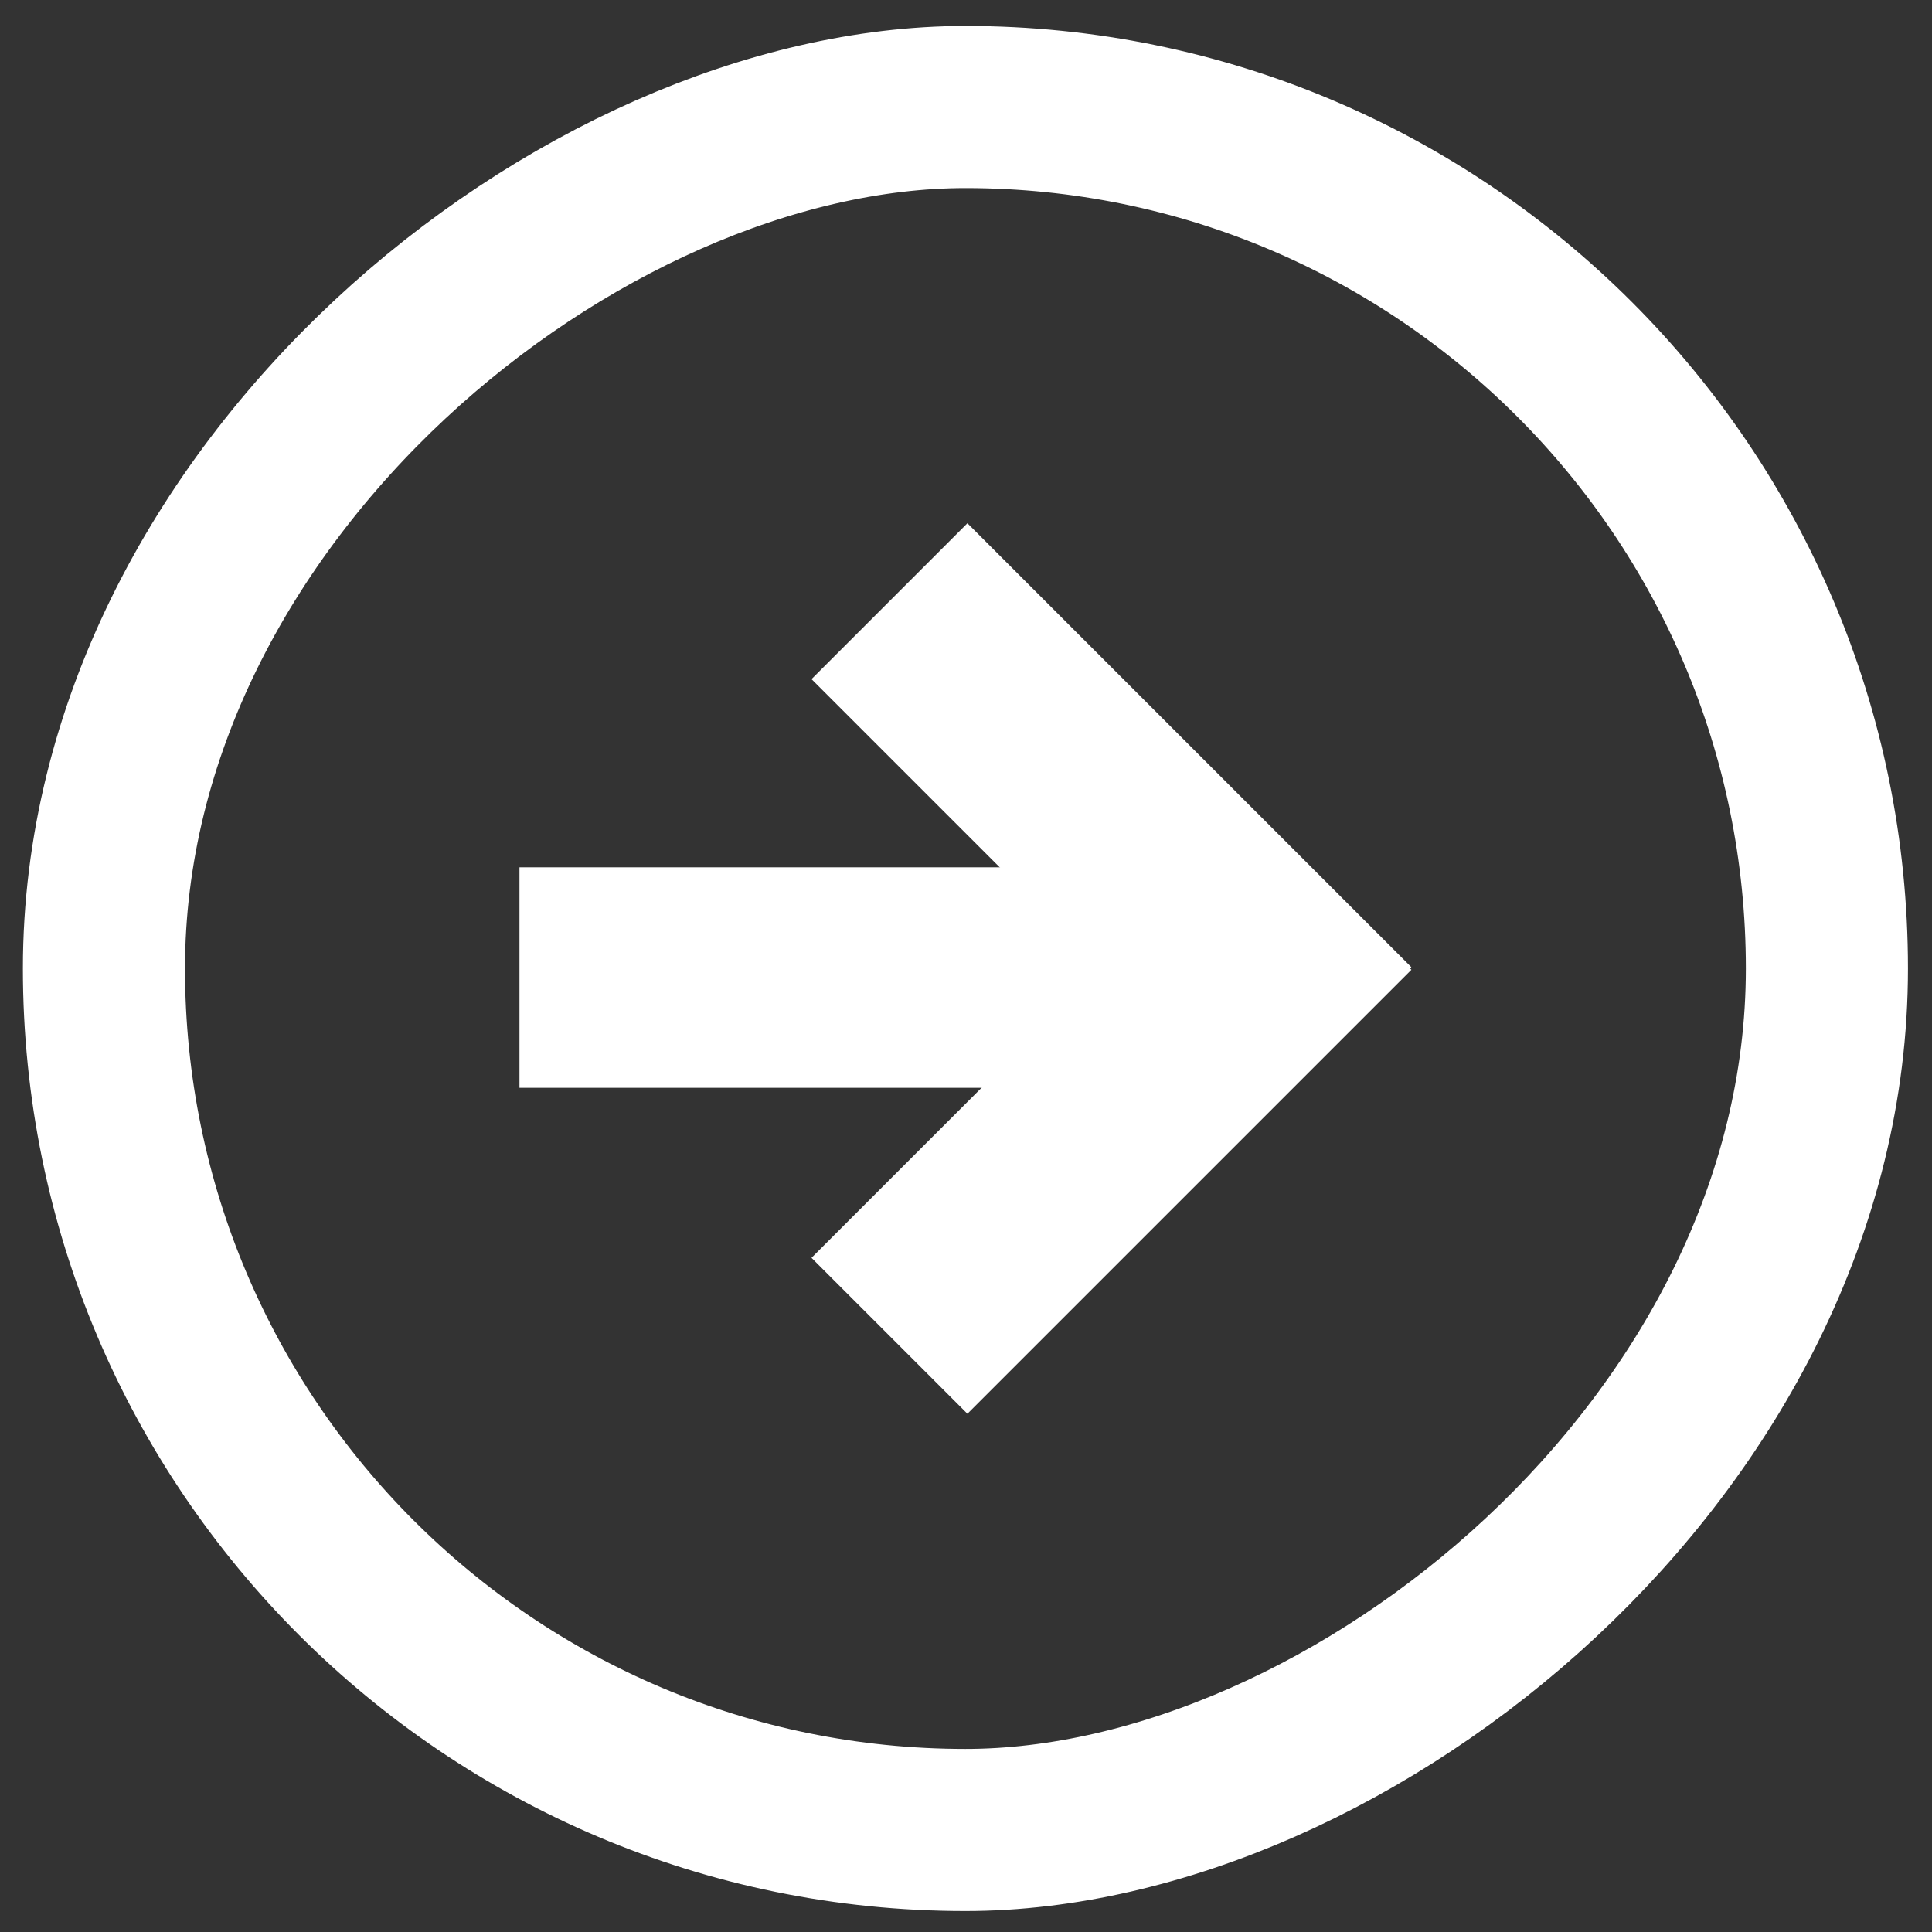
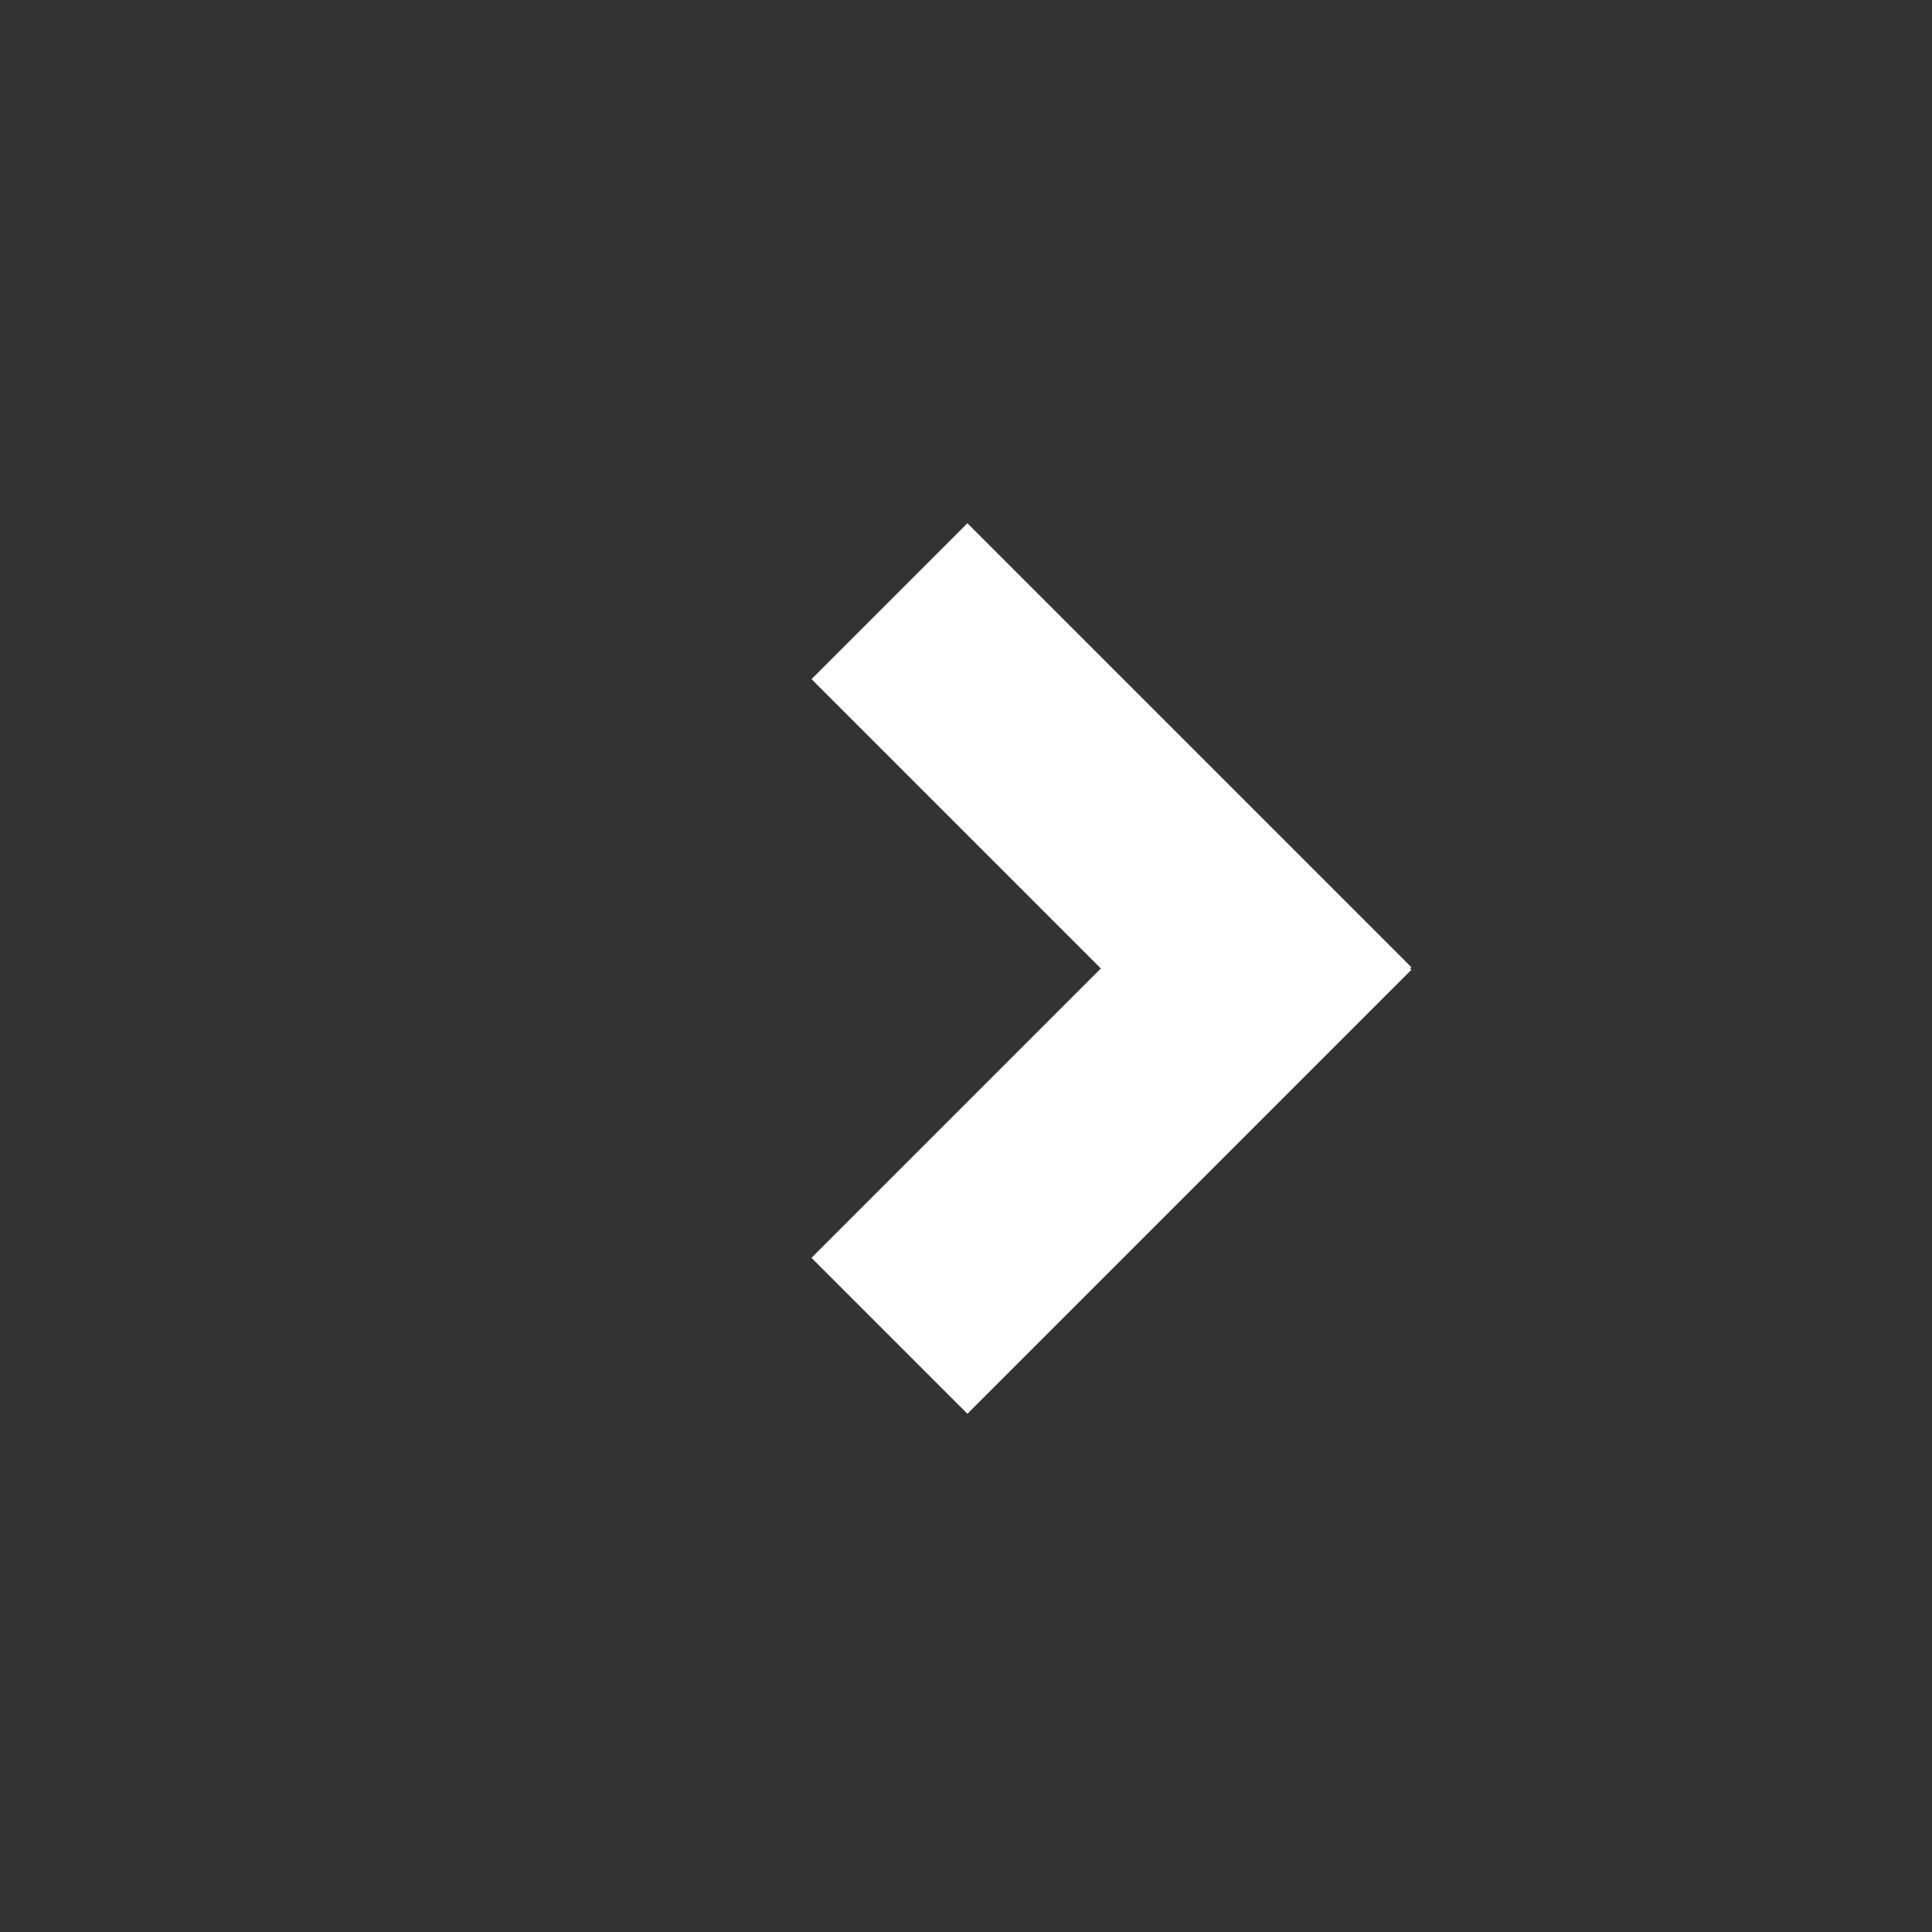
<svg xmlns="http://www.w3.org/2000/svg" width="66" height="66" viewBox="0 0 66 66" fill="none">
  <rect x="0" y="0" width="66" height="66" fill="#333333" stroke="none" />
-   <rect x="62.41" y="3.656" width="58.859" height="58.859" rx="29.43" transform="rotate(90 62.41 3.656)" stroke="white" stroke-width="5.538" />
-   <rect x="40.113" y="29.629" width="7.532" height="22.367" transform="rotate(90 40.113 29.629)" fill="white" />
  <rect x="33.048" y="48.296" width="7.532" height="21.45" transform="rotate(-135 33.048 48.296)" fill="white" />
  <rect width="7.532" height="21.45" transform="matrix(-0.707 0.707 0.707 0.707 33.048 17.875)" fill="white" />
</svg>